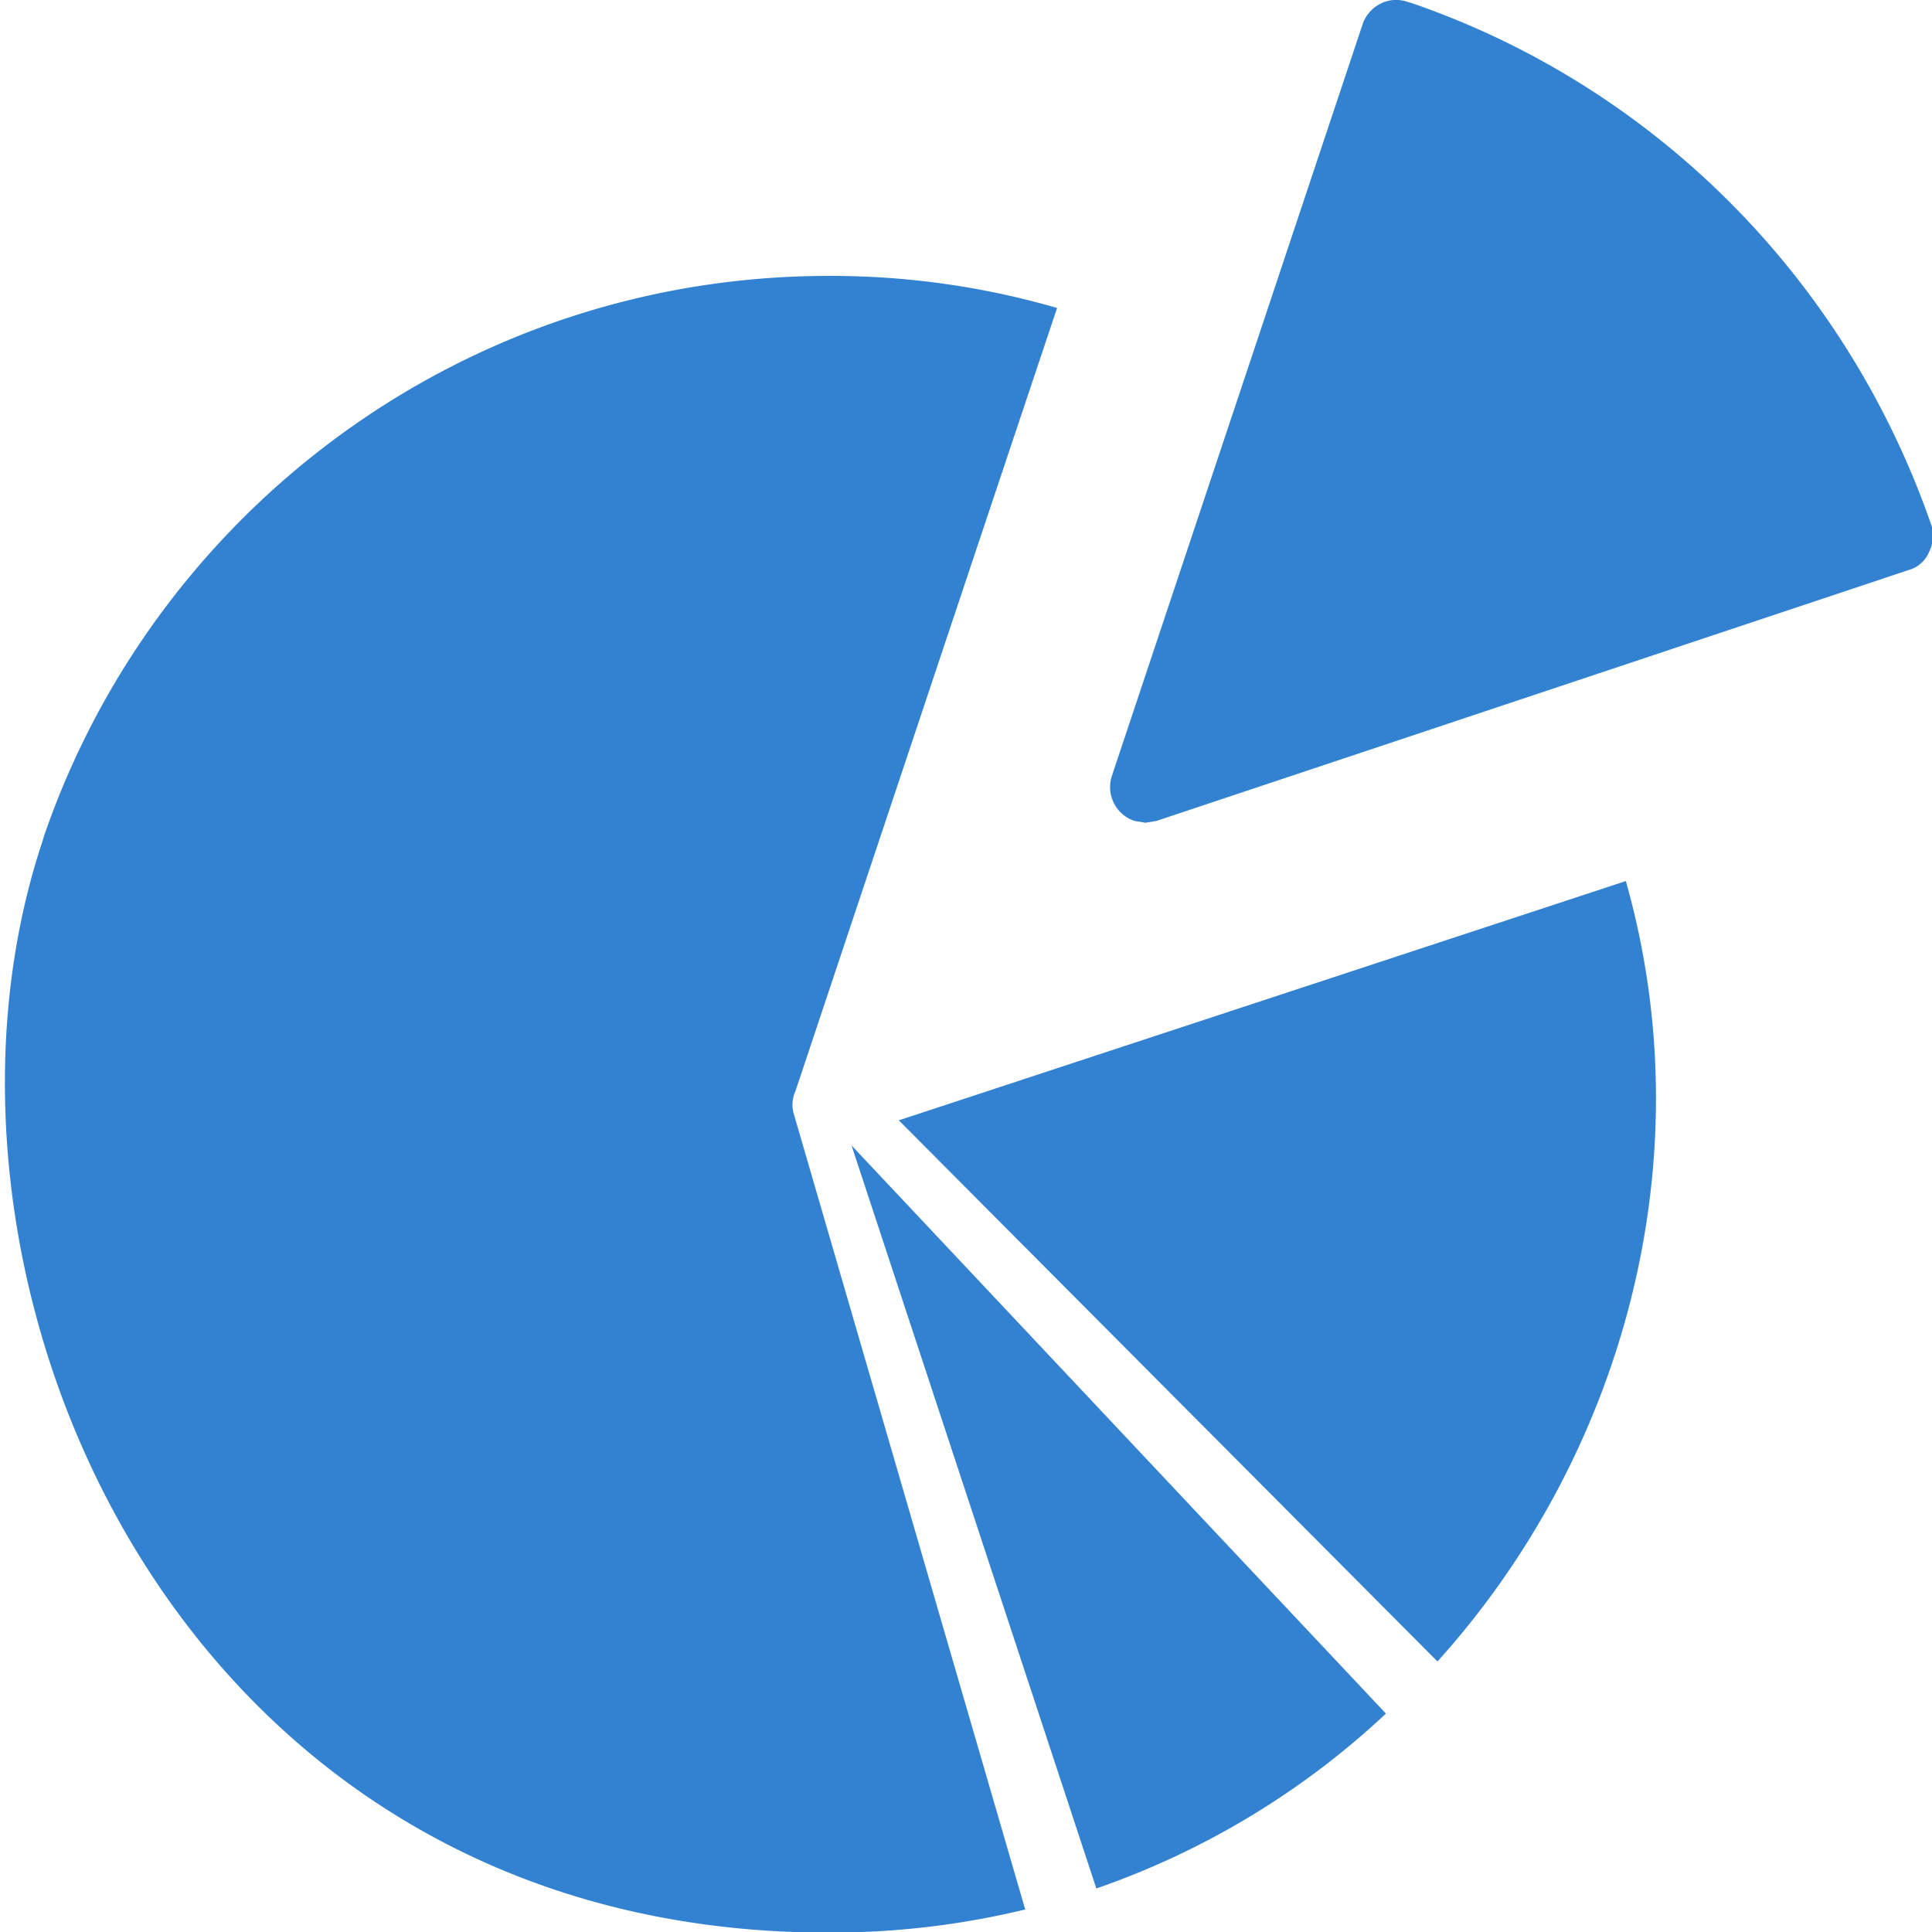
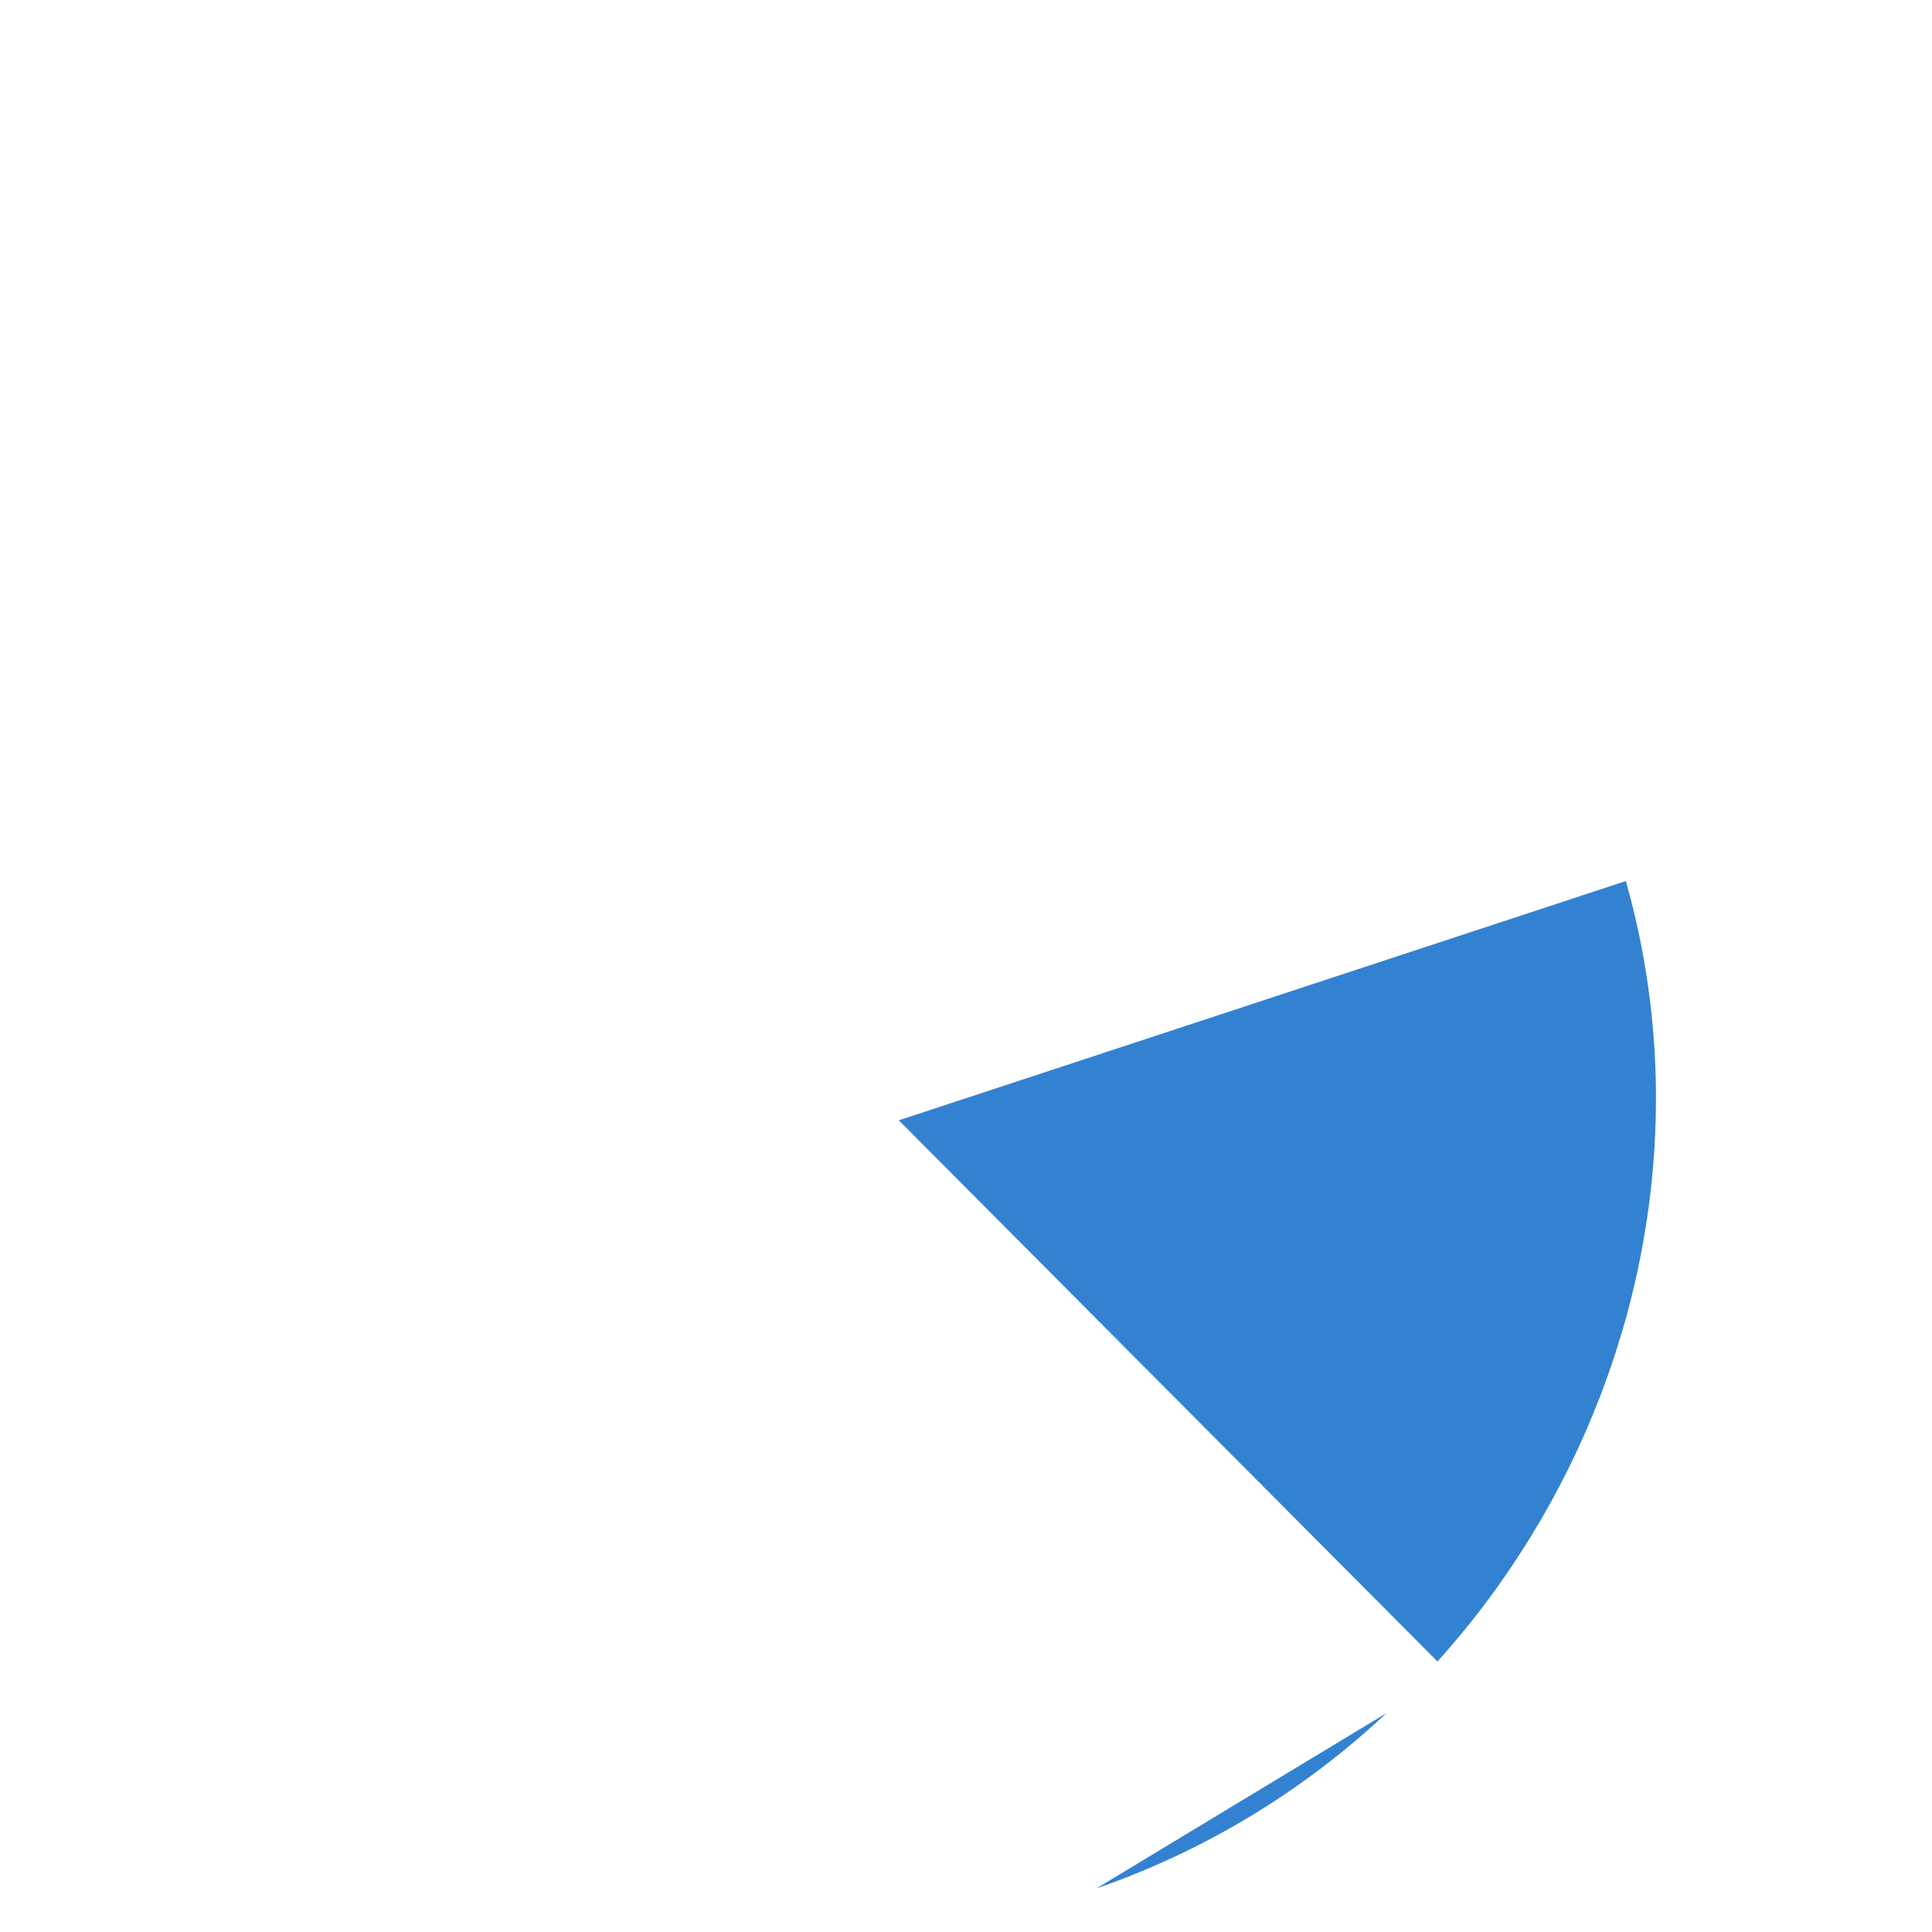
<svg xmlns="http://www.w3.org/2000/svg" width="32" height="32" viewBox="0 0 32 32">
-   <path d="M18.789 13.597l.183.03.183-.03 12.459-4.156a.512.512 0 00.334-.291l.001-.003a.607.607 0 00.04-.452l.001.004C30.571 4.608 27.405 1.446 23.409.06l-.097-.029a.566.566 0 00-.45.032l.003-.002a.599.599 0 00-.293.331l-.001.004-4.156 12.459a.591.591 0 00.372.741l.004.001zM13.17 18.088s3.364-10.081 4.339-12.987a13.43 13.43 0 00-3.782-.531C7.702 4.57 2.583 8.448.73 13.845l-.029.097C-1.687 21.116 2.865 32.01 13.718 32.01h.037c1.145 0 2.256-.141 3.319-.406l-.094.02-3.831-13.17a.542.542 0 01.021-.37l-.001.003z" fill="#3382D1" />
-   <path d="M18.159 31.279a13.439 13.439 0 004.803-2.903l-.007.006-8.851-9.41zM26.929 14.593l-12.042 3.963 8.922 8.963c3.079-3.414 4.431-8.302 3.12-12.926z" fill="#3382D1" />
+   <path d="M18.159 31.279a13.439 13.439 0 004.803-2.903zM26.929 14.593l-12.042 3.963 8.922 8.963c3.079-3.414 4.431-8.302 3.12-12.926z" fill="#3382D1" />
</svg>